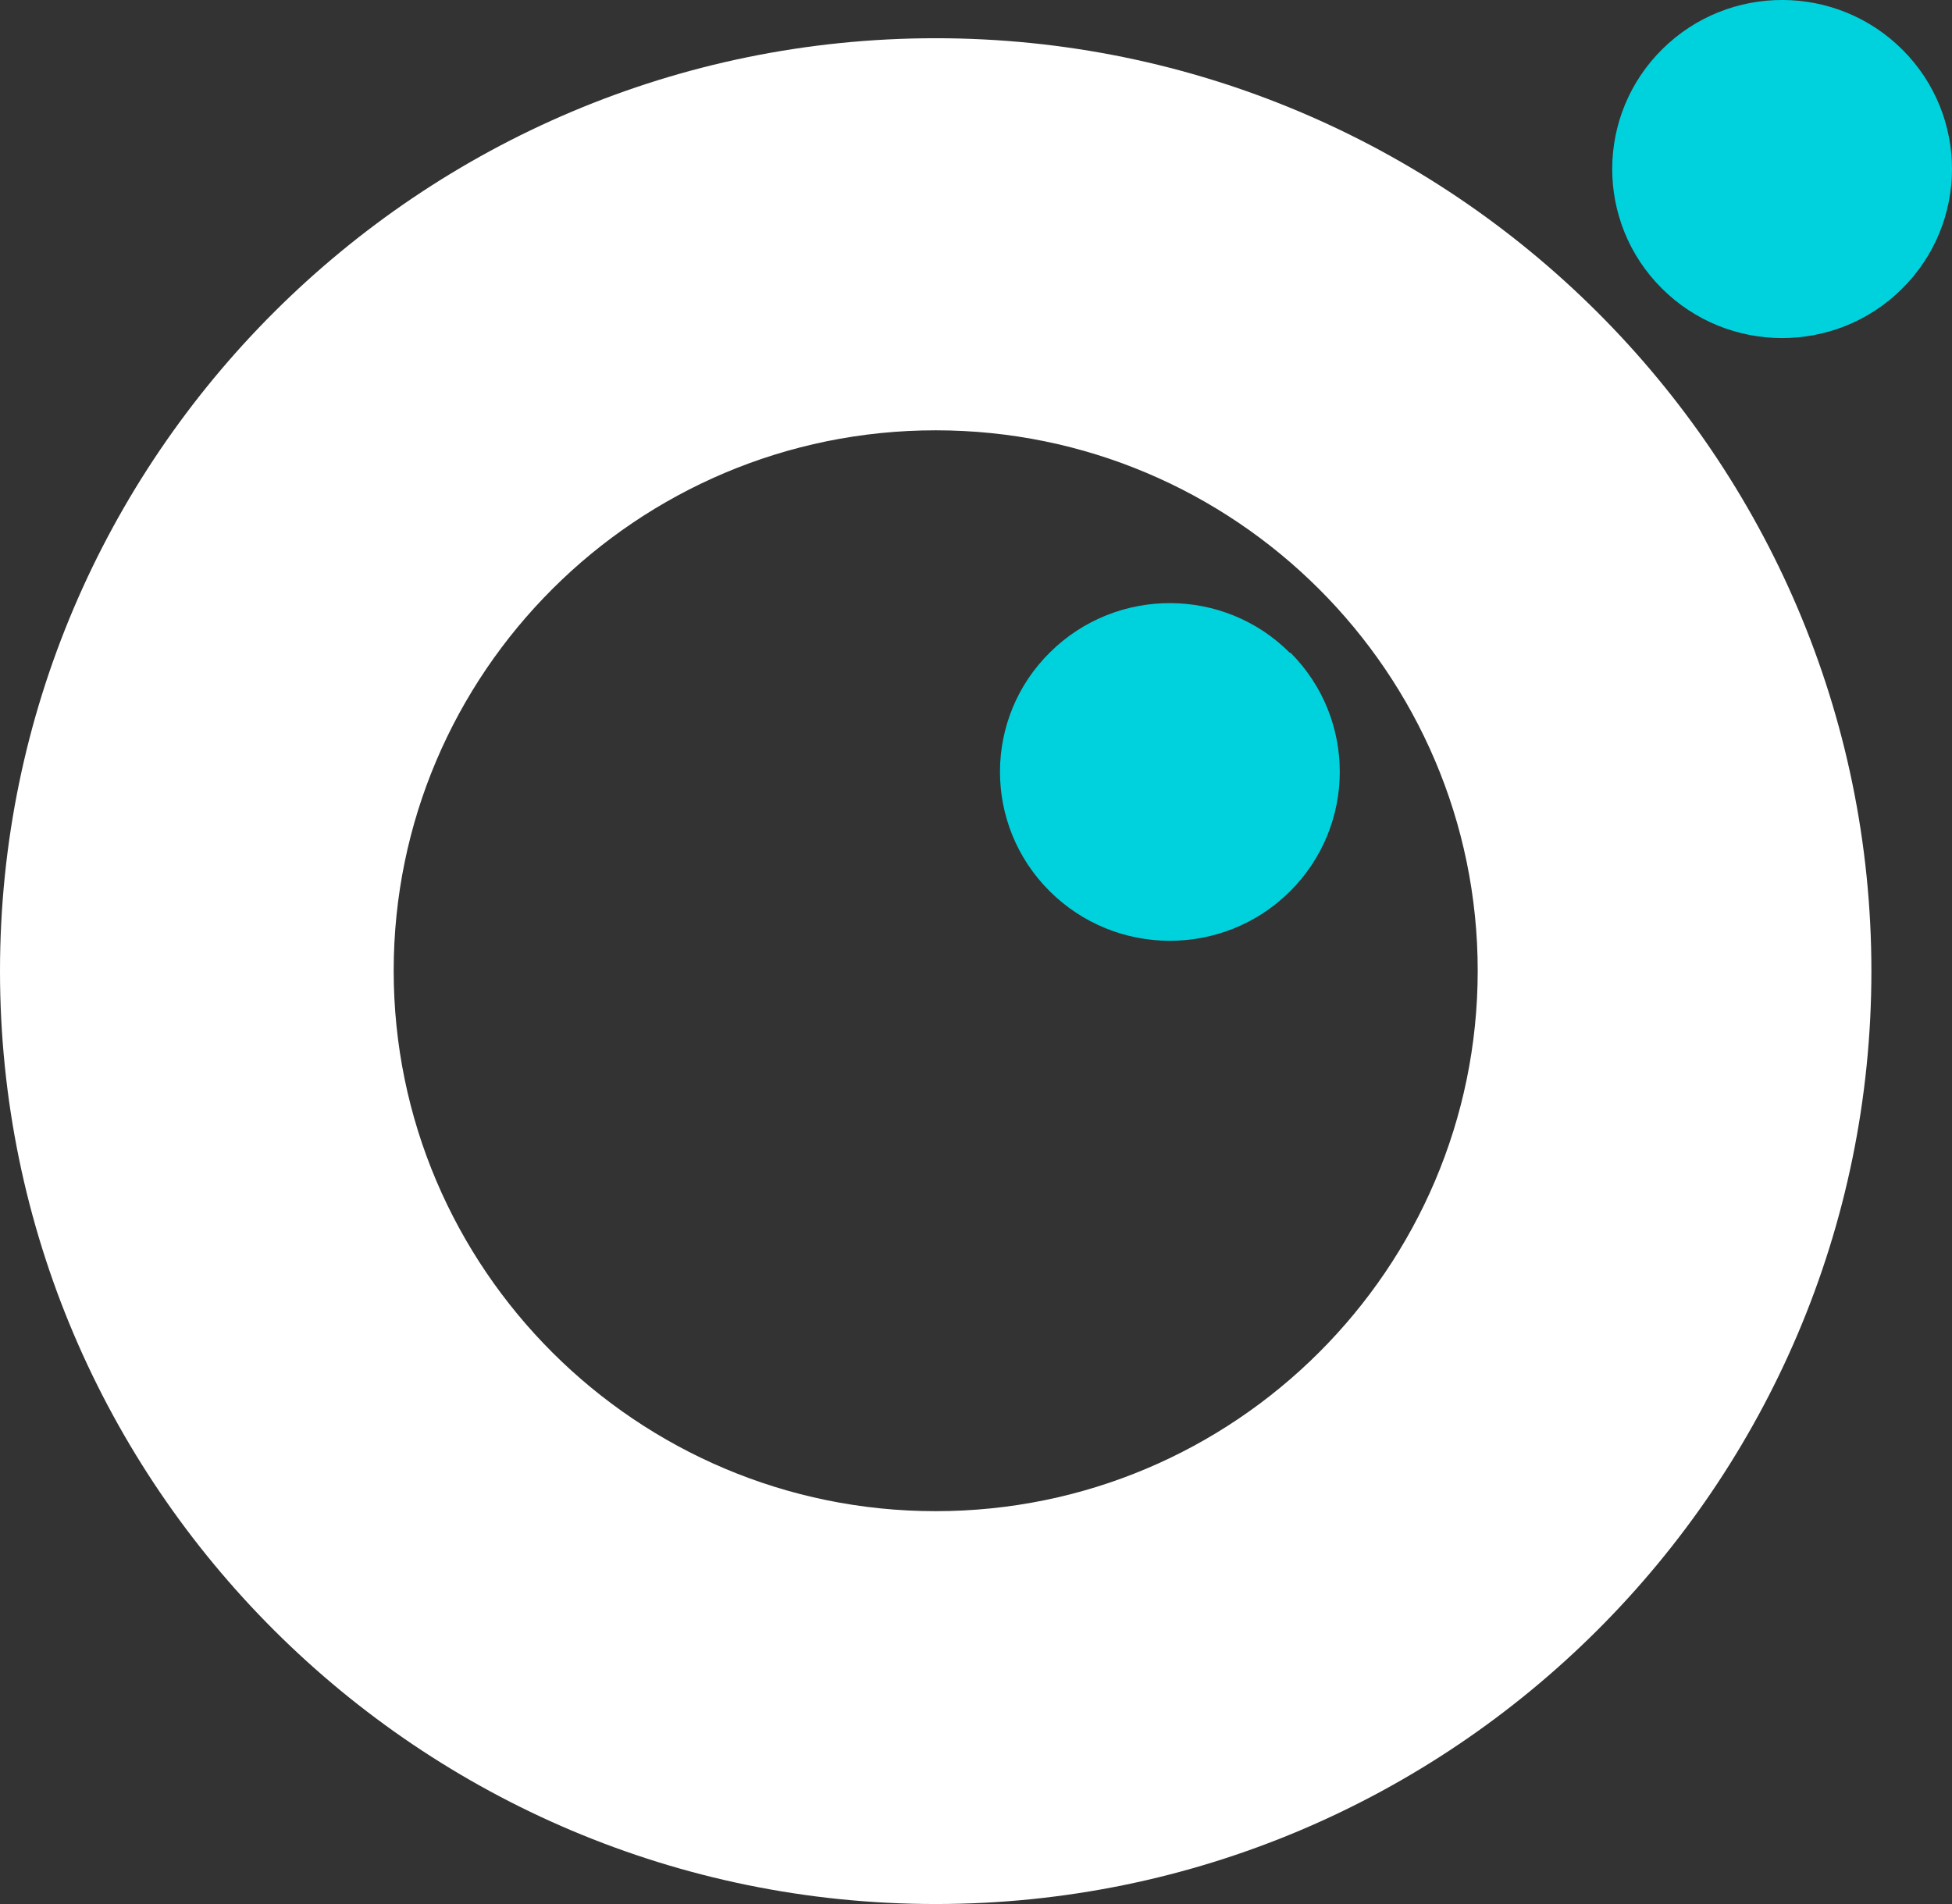
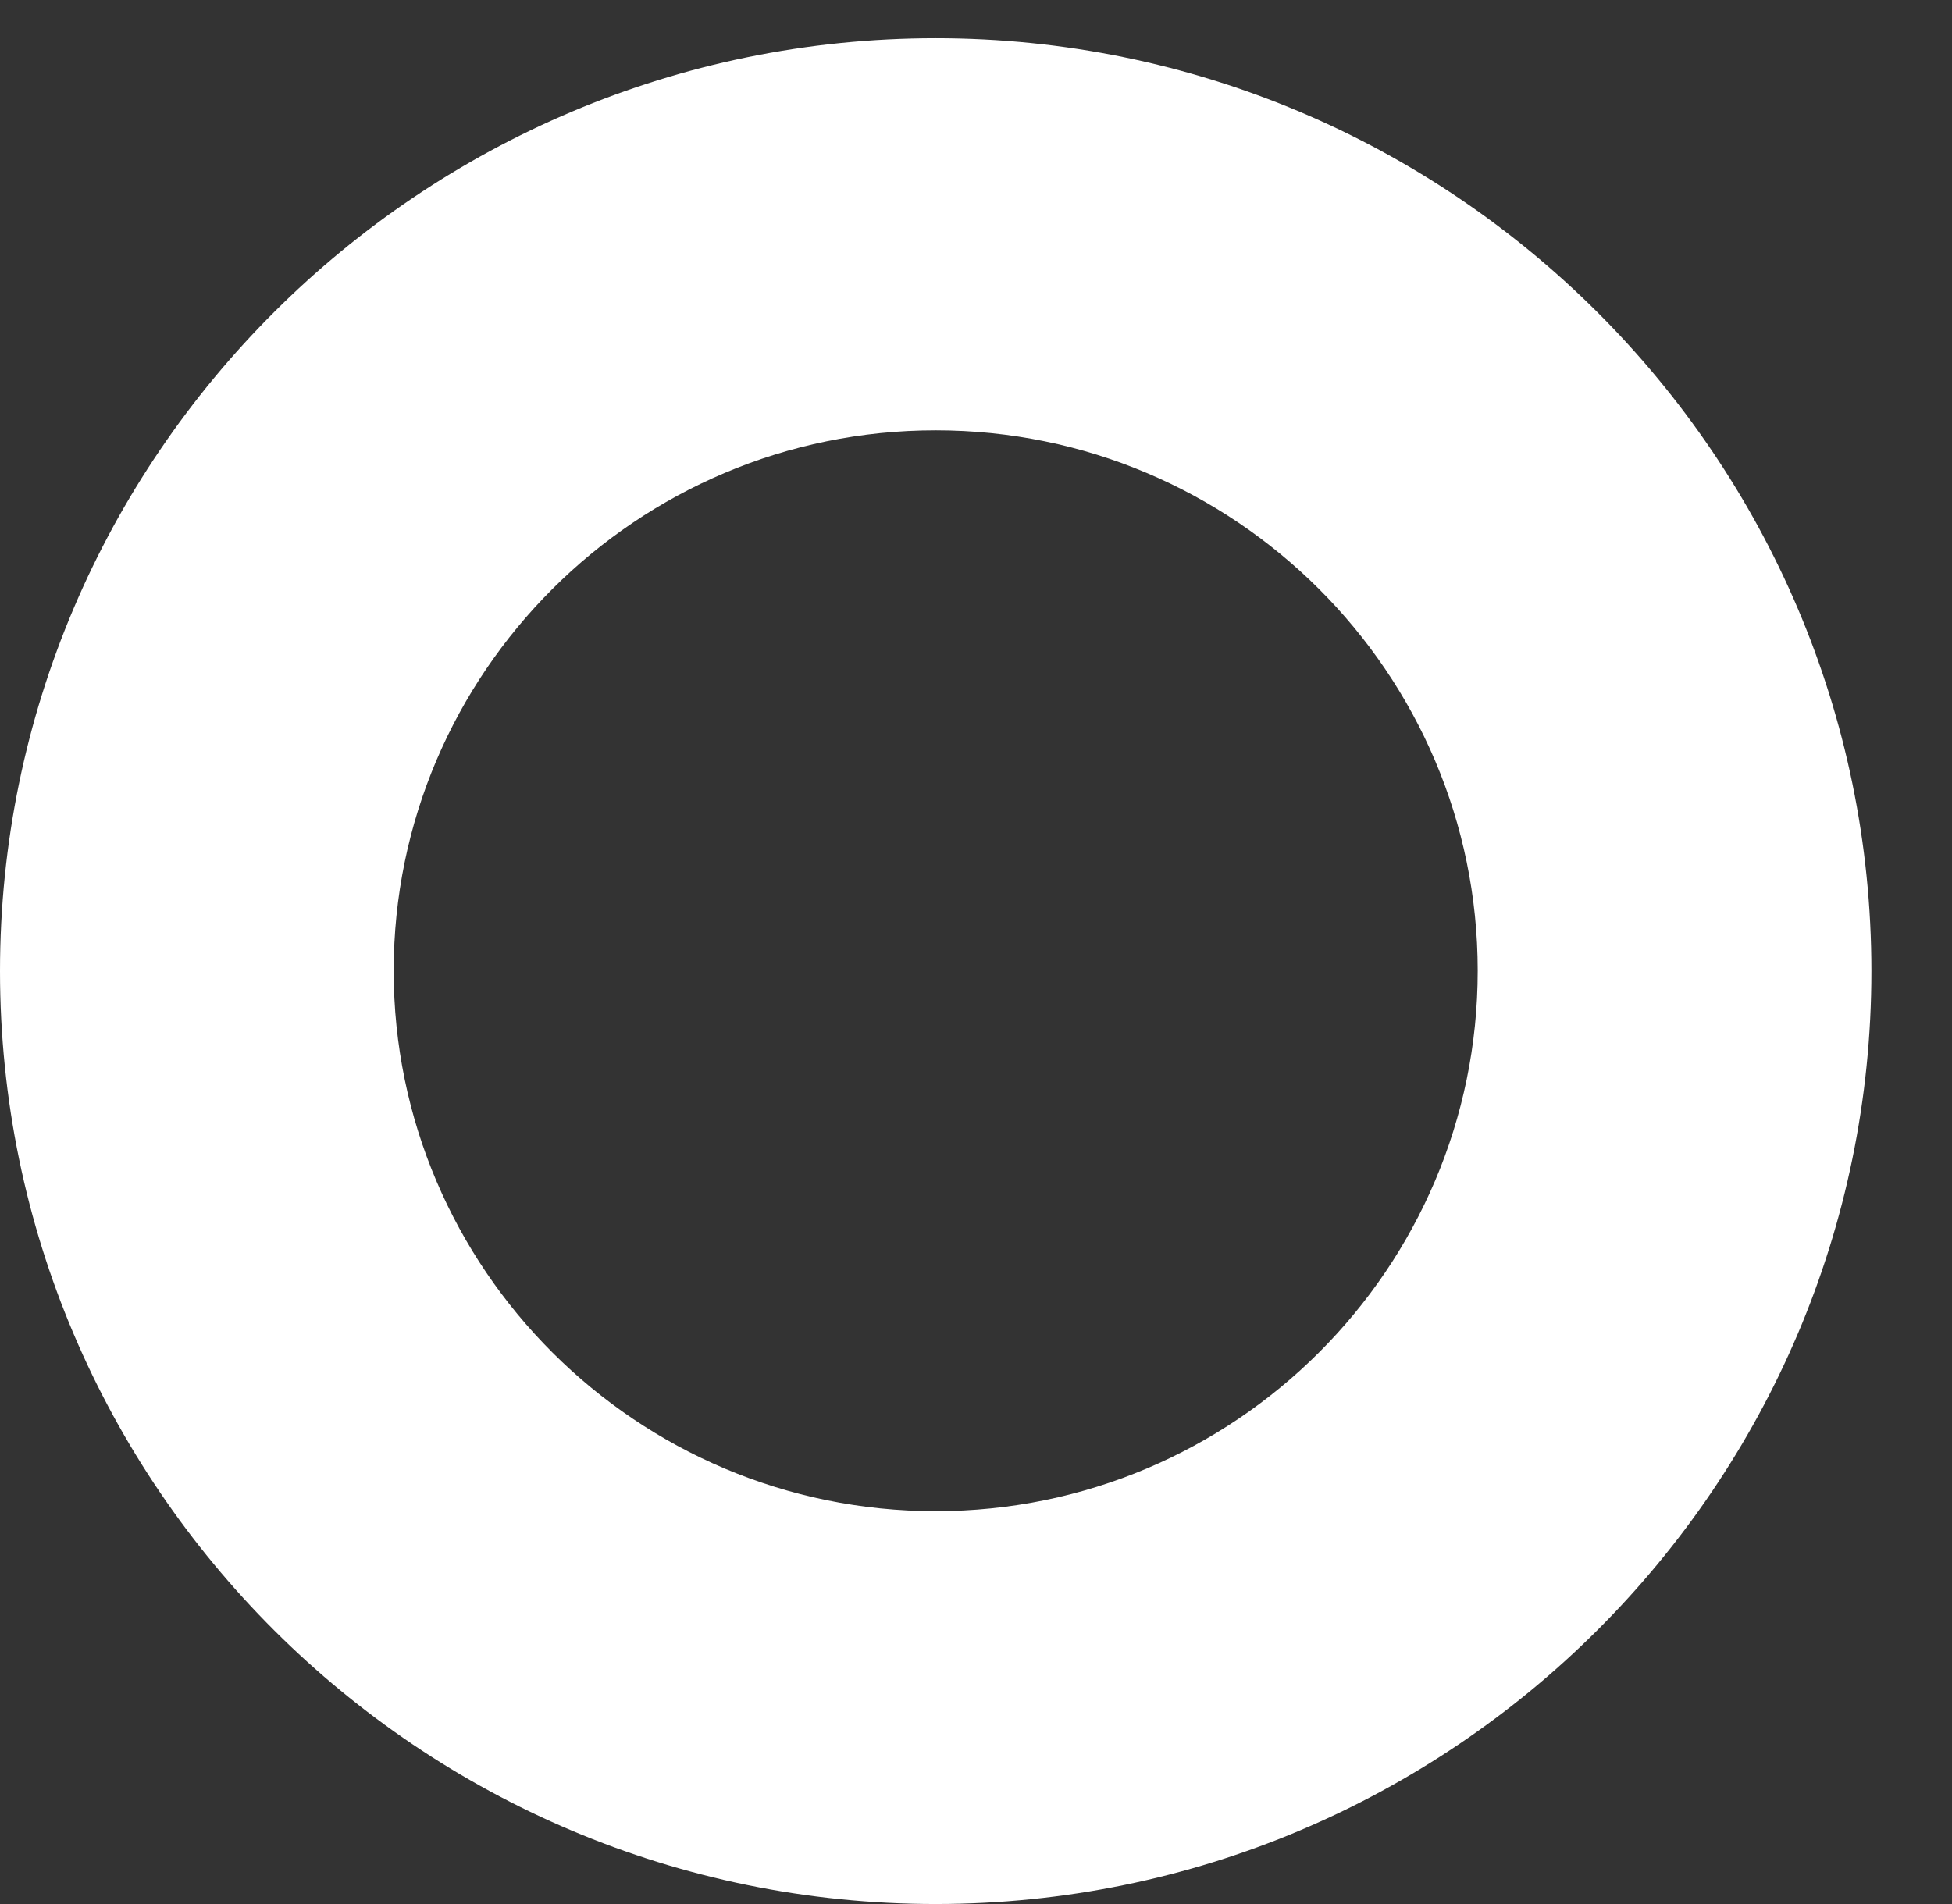
<svg xmlns="http://www.w3.org/2000/svg" width="41" height="40" viewBox="0 0 41 40" fill="none">
  <rect x="0" y="0" width="41" height="40" fill="#333333" stroke="none" />
  <g id="SIGLE OCTO">
-     <path id="Vector" d="M39.963 1.048C41.352 2.439 41.344 4.688 39.947 6.07C38.55 7.453 36.289 7.445 34.9 6.054C33.511 4.663 33.519 2.414 34.916 1.032C36.314 -0.351 38.574 -0.343 39.963 1.048Z" fill="#00D2DD" />
-     <path id="Vector_2" d="M27.104 13.71C28.493 15.101 28.485 17.351 27.088 18.733C25.69 20.115 23.43 20.107 22.041 18.716C20.651 17.326 20.66 15.076 22.057 13.702C23.454 12.32 25.715 12.328 27.096 13.719L27.104 13.71Z" fill="#00D2DD" />
    <path id="Vector_3" d="M19.653 0.803C8.82 0.803 0 9.596 0 20.401C0 31.207 8.812 40 19.653 40C30.495 40 39.307 31.207 39.307 20.401C39.307 9.596 30.487 0.803 19.653 0.803ZM19.653 31.747C13.373 31.747 8.269 26.651 8.269 20.393C8.269 14.136 13.373 9.04 19.653 9.04C25.933 9.04 31.038 14.136 31.038 20.393C31.038 26.651 25.933 31.747 19.653 31.747Z" fill="white" />
  </g>
</svg>